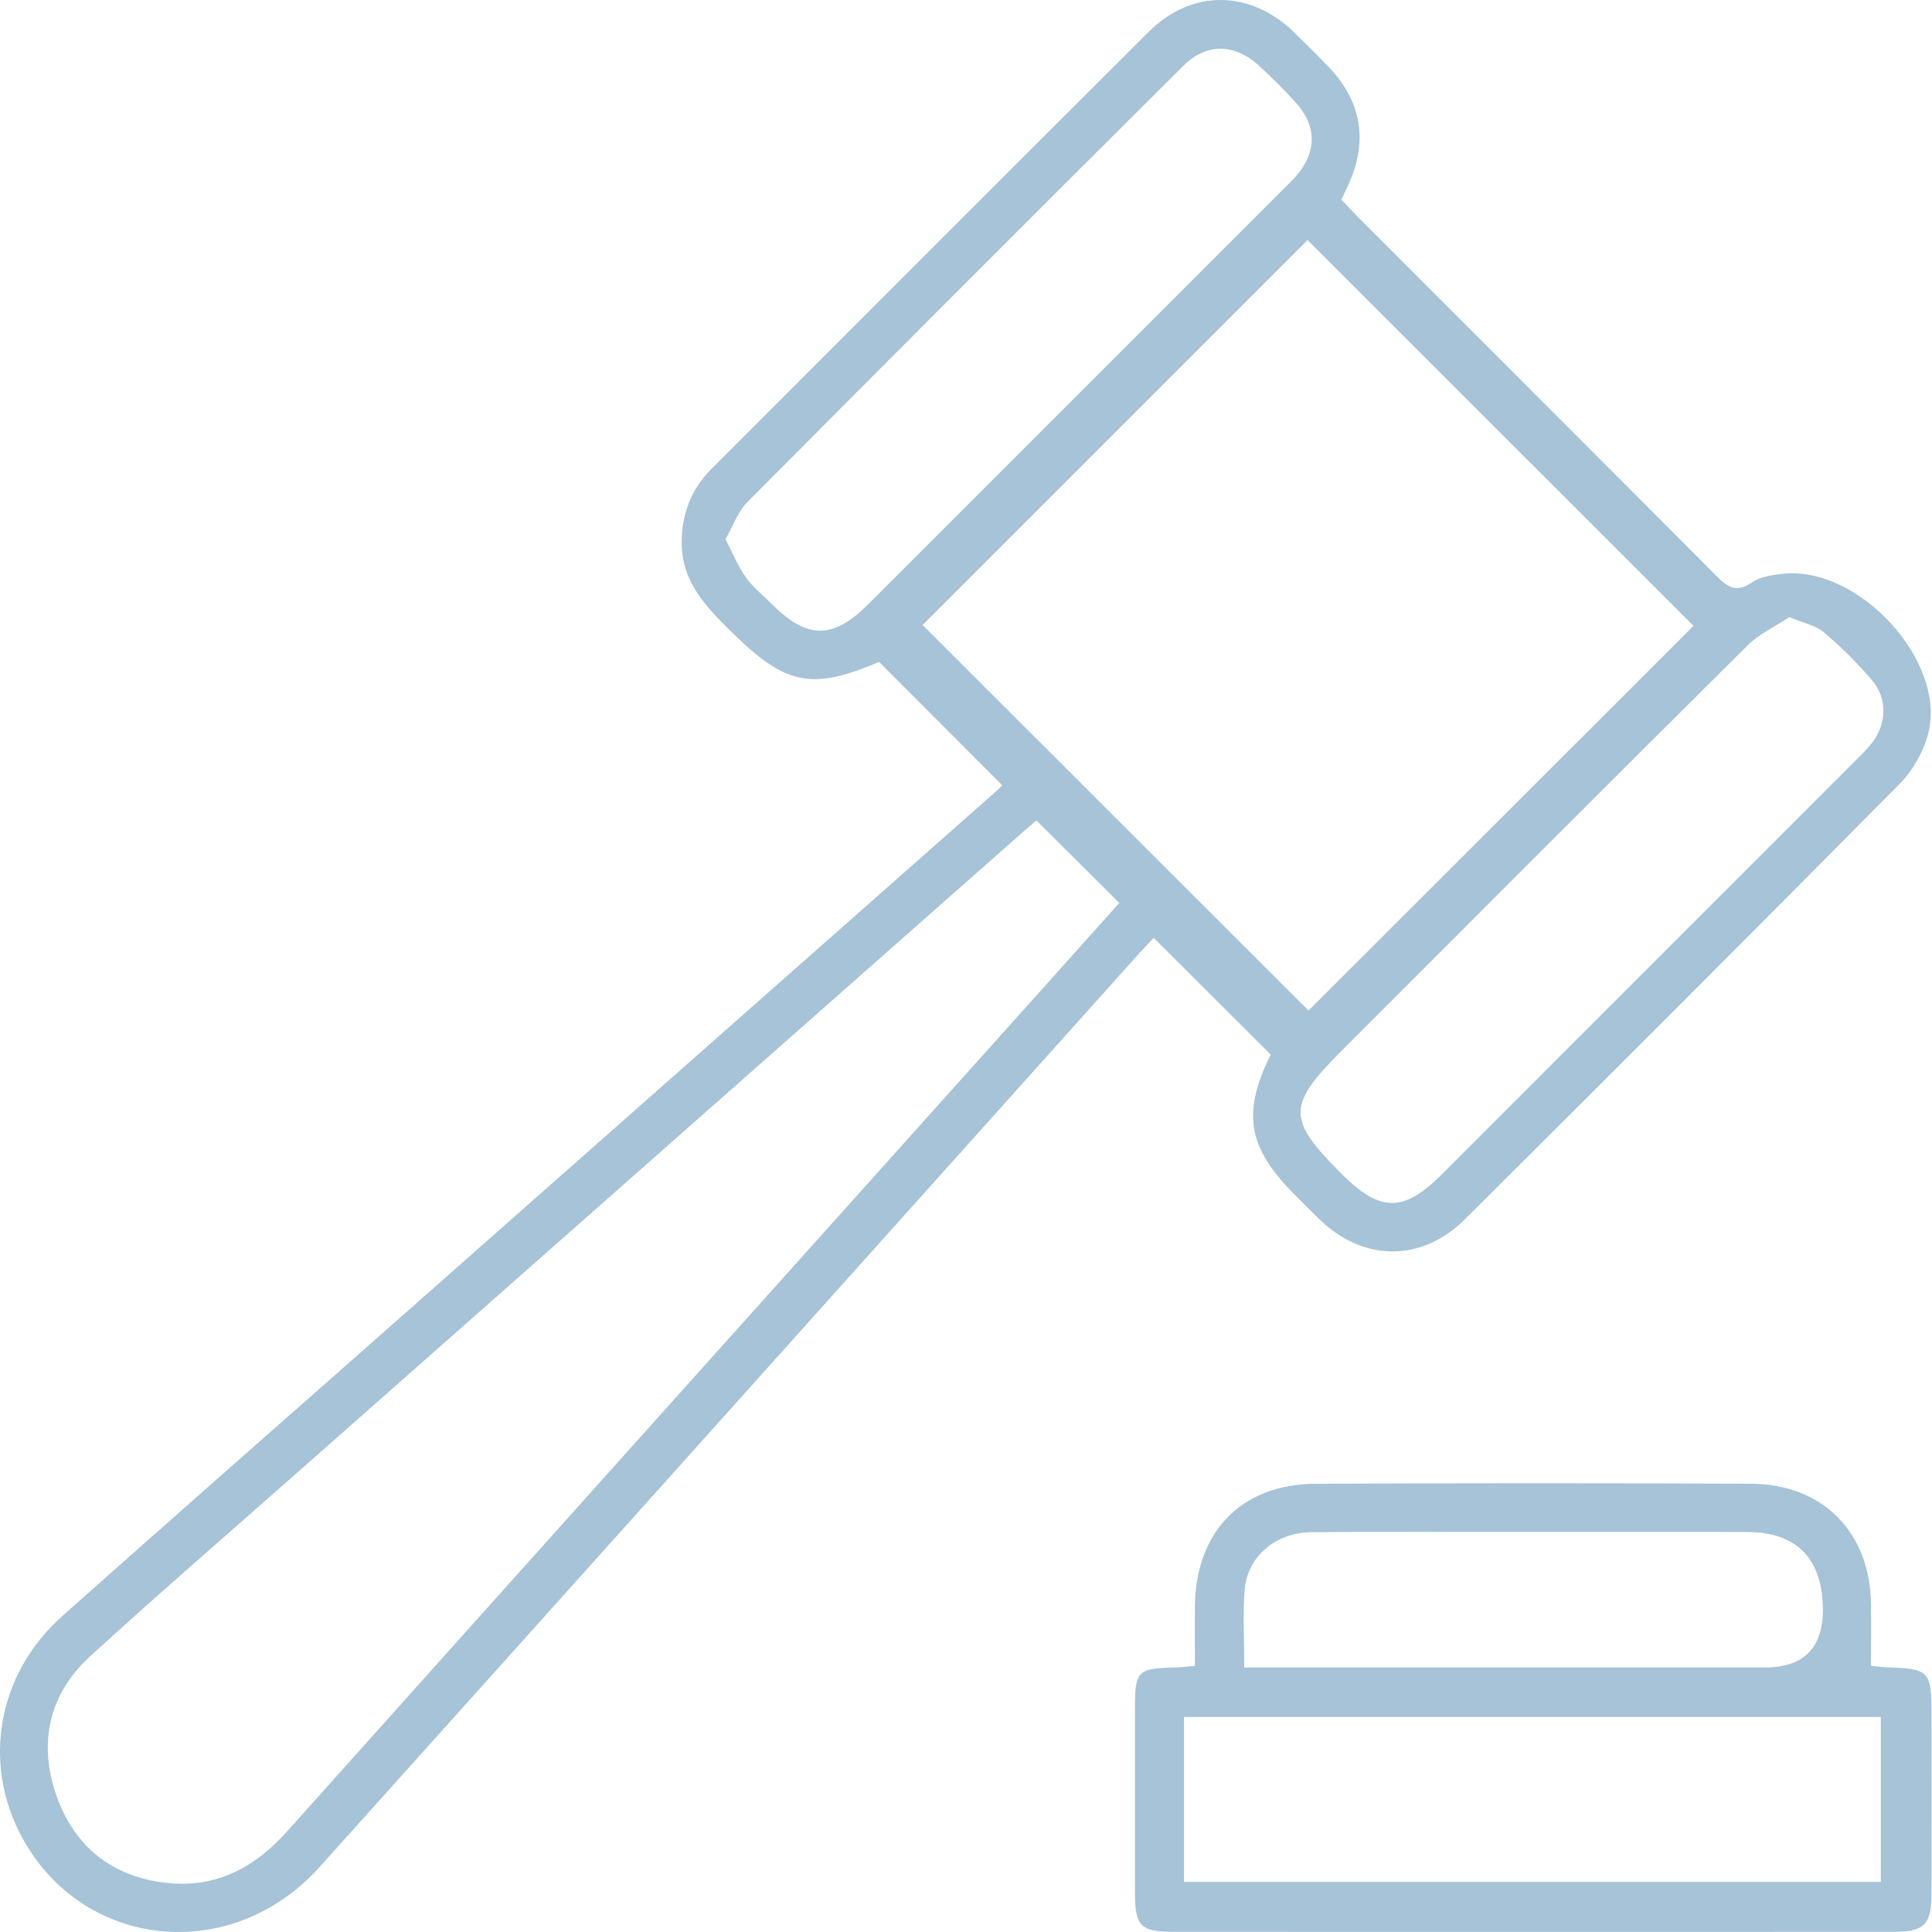
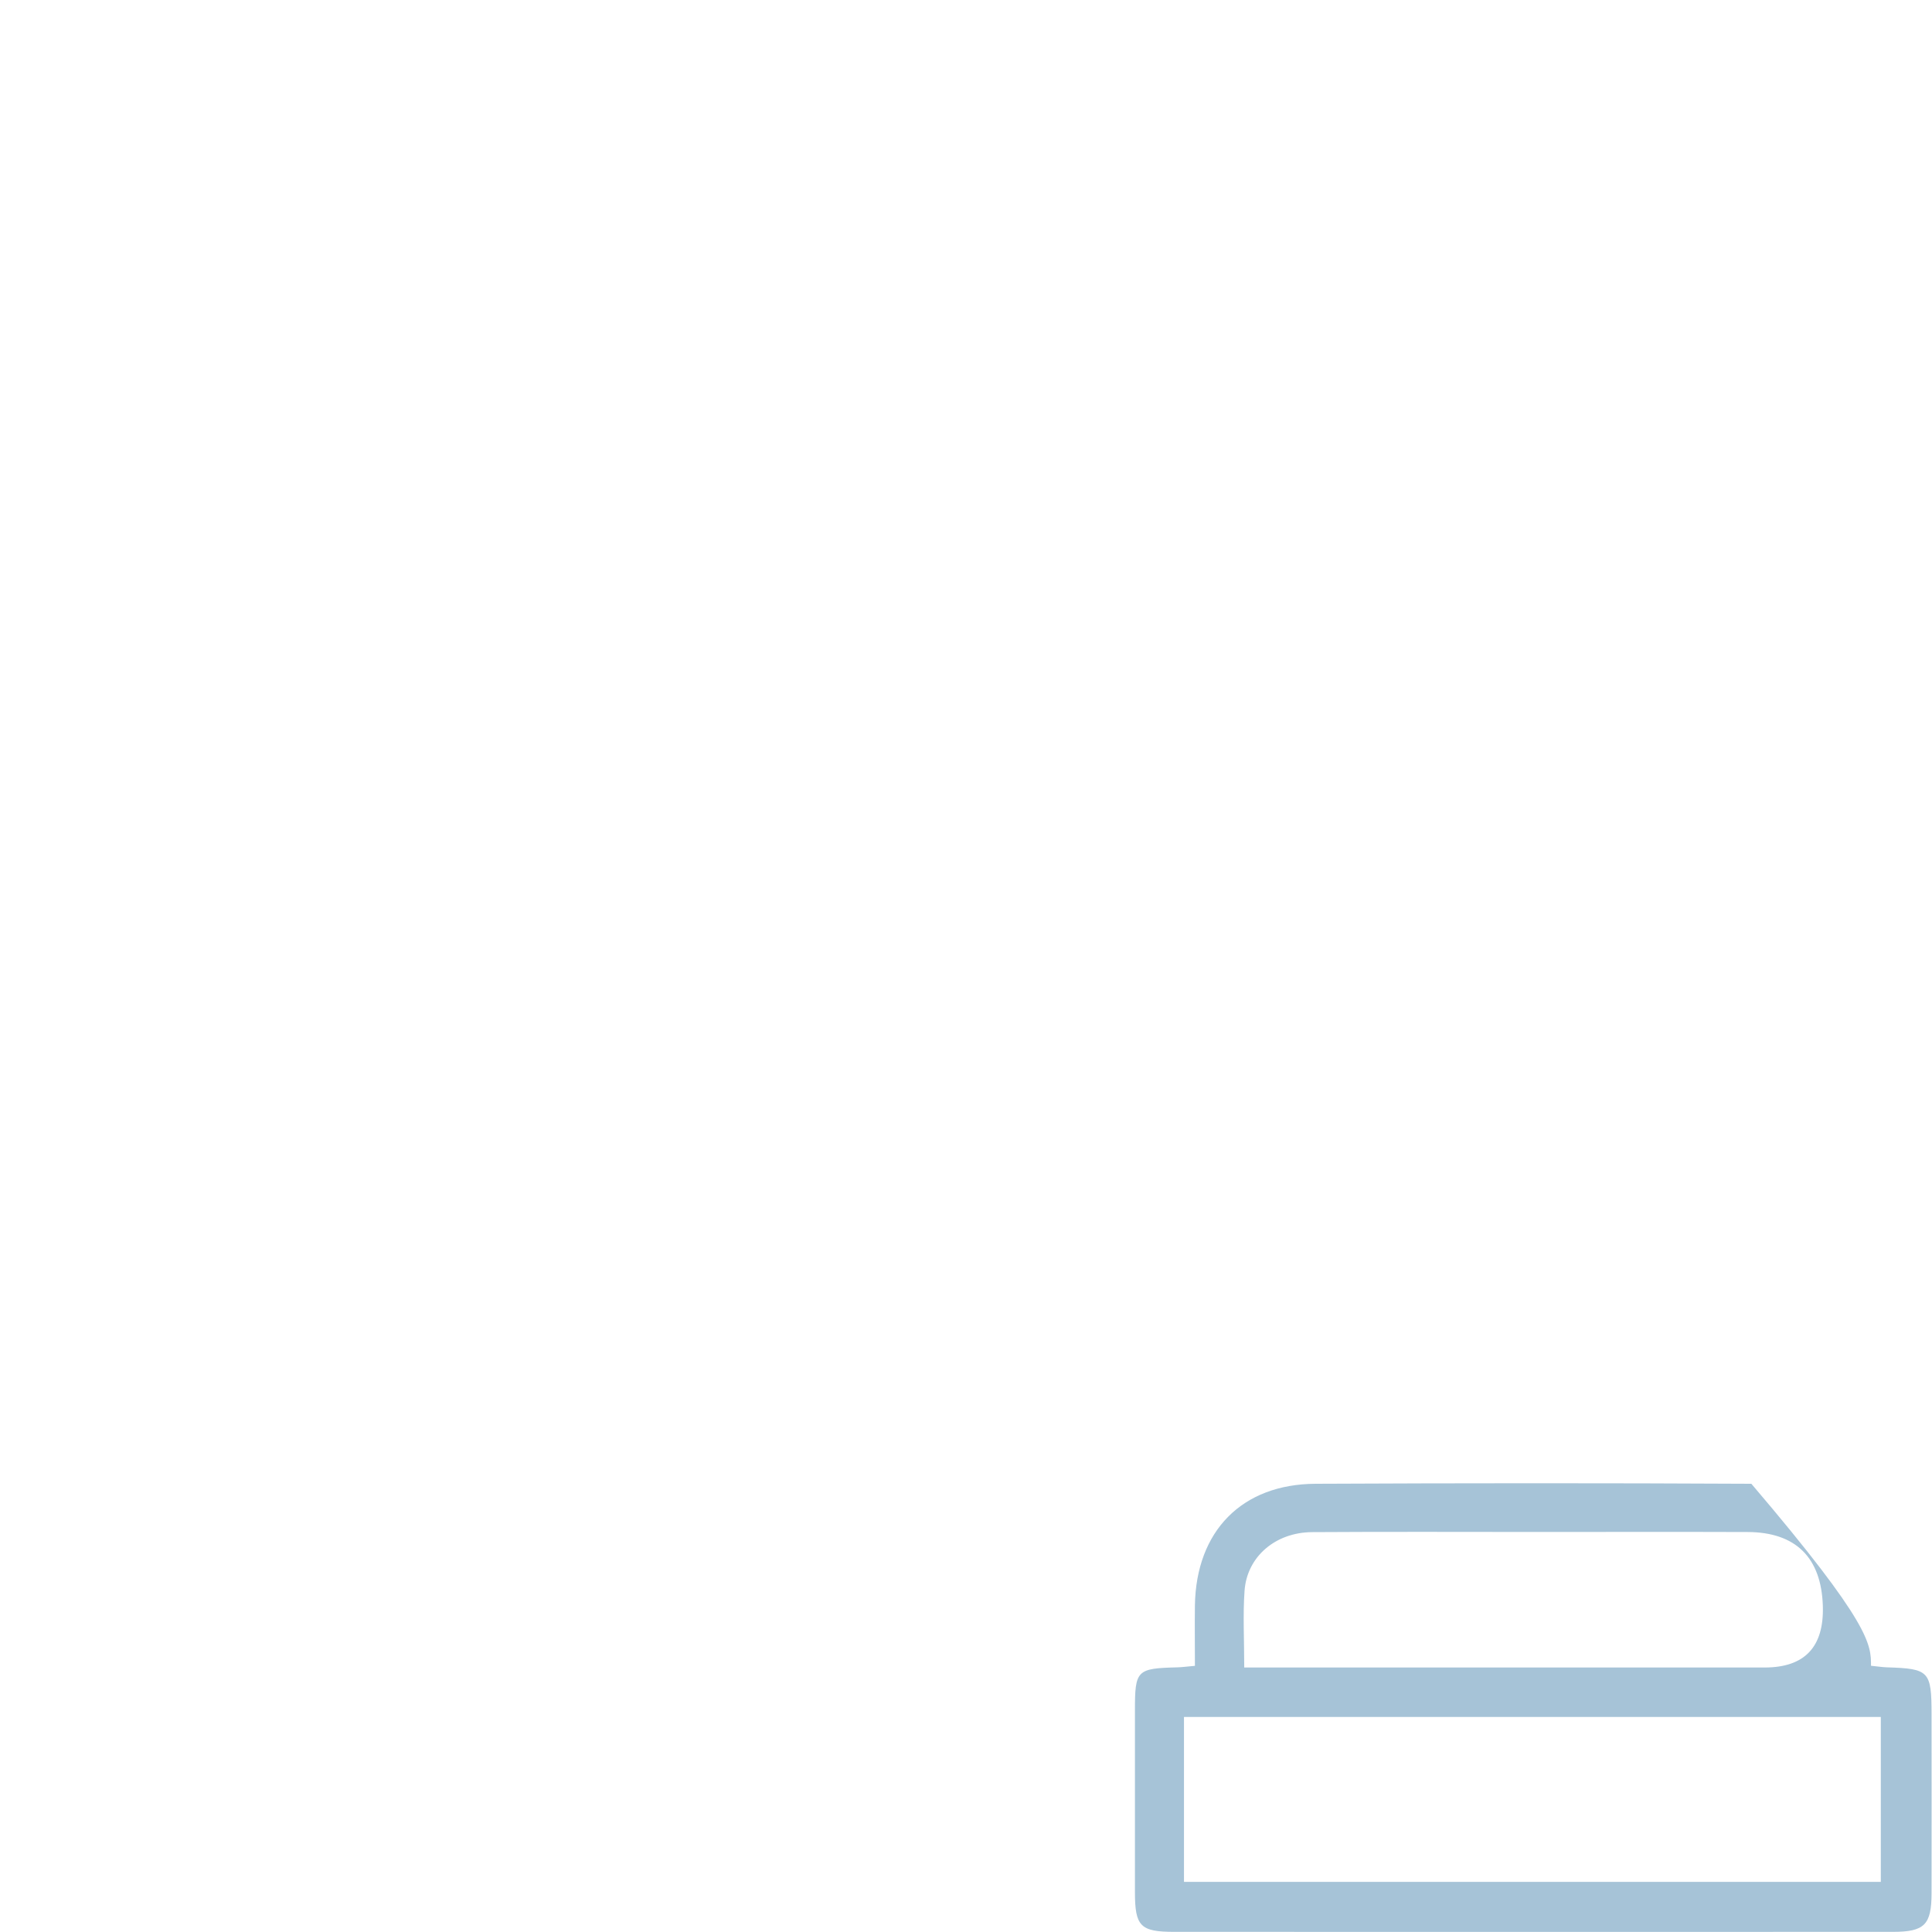
<svg xmlns="http://www.w3.org/2000/svg" width="70" height="70" viewBox="0 0 70 70" fill="none">
-   <path d="M36.316 28.454C34.797 26.932 33.329 25.465 31.851 23.982C29.411 25.023 28.465 24.827 26.52 22.911C25.595 21.999 24.701 21.102 24.699 19.666C24.699 18.609 25.048 17.719 25.788 16.978C31.062 11.702 36.332 6.418 41.62 1.153C43.178 -0.398 45.292 -0.373 46.876 1.16C47.286 1.557 47.687 1.96 48.086 2.368C49.364 3.673 49.598 5.17 48.792 6.822C48.73 6.947 48.676 7.075 48.603 7.234C48.805 7.448 48.995 7.656 49.195 7.856C53.524 12.187 57.855 16.513 62.174 20.851C62.573 21.25 62.887 21.507 63.464 21.109C63.769 20.897 64.209 20.831 64.598 20.79C67.353 20.489 70.544 23.972 69.861 26.585C69.69 27.239 69.303 27.921 68.827 28.401C63.598 33.684 58.34 38.938 53.073 44.18C51.505 45.739 49.391 45.714 47.814 44.185C47.507 43.889 47.208 43.584 46.905 43.281C45.201 41.576 44.994 40.319 46.04 38.209C44.641 36.813 43.253 35.43 41.804 33.983C41.656 34.138 41.442 34.352 41.242 34.578C31.356 45.6 21.476 56.629 11.581 67.644C8.382 71.205 2.981 70.642 0.784 66.544C-0.658 63.855 -0.081 60.634 2.265 58.545C6.116 55.118 9.989 51.719 13.852 48.309C21.239 41.788 28.622 35.268 36.006 28.745C36.113 28.652 36.214 28.552 36.318 28.451L36.316 28.454ZM61.359 22.676C56.668 17.987 51.981 13.303 47.375 8.697C42.72 13.353 38.02 18.051 33.427 22.644C38.066 27.278 42.768 31.976 47.411 36.614C52.02 32.01 56.706 27.326 61.359 22.676ZM37.553 29.727C37.412 29.848 37.259 29.973 37.111 30.103C28.386 37.806 19.662 45.506 10.936 53.209C8.378 55.469 5.792 57.702 3.272 60.005C1.76 61.388 1.377 63.174 2.053 65.081C2.719 66.956 4.129 68.045 6.134 68.23C7.881 68.391 9.25 67.644 10.405 66.352C19.475 56.216 28.561 46.094 37.642 35.967C38.624 34.871 39.604 33.776 40.554 32.716C39.535 31.703 38.574 30.743 37.553 29.727ZM26.285 19.534C26.552 20.047 26.738 20.516 27.023 20.917C27.285 21.282 27.652 21.573 27.973 21.895C29.251 23.168 30.181 23.17 31.454 21.897C36.482 16.869 41.511 11.841 46.539 6.813C46.659 6.692 46.785 6.576 46.898 6.45C47.714 5.564 47.739 4.587 46.94 3.707C46.52 3.245 46.074 2.803 45.614 2.379C44.739 1.575 43.714 1.55 42.877 2.381C37.596 7.64 32.327 12.909 27.076 18.195C26.738 18.534 26.57 19.042 26.285 19.537V19.534ZM64.838 22.357C64.343 22.685 63.748 22.959 63.311 23.391C58.406 28.26 53.526 33.156 48.637 38.043C46.623 40.057 46.621 40.544 48.614 42.538C49.999 43.923 50.851 43.934 52.216 42.572C57.226 37.564 62.233 32.557 67.239 27.547C67.439 27.346 67.647 27.148 67.82 26.925C68.36 26.23 68.396 25.312 67.826 24.644C67.293 24.02 66.701 23.437 66.077 22.904C65.794 22.662 65.373 22.587 64.838 22.359V22.357Z" fill="#A6C3D7" />
-   <path d="M43.294 60.361C43.294 59.577 43.285 58.871 43.294 58.164C43.338 55.476 44.992 53.774 47.664 53.76C52.927 53.735 58.192 53.733 63.455 53.76C66.056 53.774 67.76 55.528 67.79 58.123C67.799 58.855 67.79 59.588 67.79 60.354C68.043 60.379 68.207 60.406 68.373 60.411C69.897 60.459 69.982 60.547 69.984 62.108C69.984 64.27 69.989 66.432 69.984 68.594C69.982 69.742 69.729 69.995 68.578 69.995C59.901 69.998 51.223 69.995 42.547 69.995C41.317 69.995 41.121 69.795 41.121 68.551C41.119 66.359 41.121 64.17 41.121 61.978C41.121 60.509 41.182 60.449 42.661 60.411C42.83 60.406 42.996 60.383 43.299 60.356L43.294 60.361ZM42.898 68.184H68.145V62.208H42.898V68.184ZM45.076 60.417C45.511 60.417 45.846 60.417 46.183 60.417C52.1 60.417 58.016 60.417 63.933 60.417C65.386 60.417 66.091 59.674 66.045 58.187C65.99 56.435 65.065 55.515 63.322 55.508C60.791 55.499 58.26 55.506 55.729 55.506C52.997 55.506 50.268 55.494 47.536 55.512C46.204 55.522 45.176 56.408 45.092 57.643C45.03 58.517 45.081 59.399 45.081 60.415L45.076 60.417Z" fill="#A6C3D7" />
+   <path d="M43.294 60.361C43.294 59.577 43.285 58.871 43.294 58.164C43.338 55.476 44.992 53.774 47.664 53.76C52.927 53.735 58.192 53.733 63.455 53.76C67.799 58.855 67.79 59.588 67.79 60.354C68.043 60.379 68.207 60.406 68.373 60.411C69.897 60.459 69.982 60.547 69.984 62.108C69.984 64.27 69.989 66.432 69.984 68.594C69.982 69.742 69.729 69.995 68.578 69.995C59.901 69.998 51.223 69.995 42.547 69.995C41.317 69.995 41.121 69.795 41.121 68.551C41.119 66.359 41.121 64.17 41.121 61.978C41.121 60.509 41.182 60.449 42.661 60.411C42.83 60.406 42.996 60.383 43.299 60.356L43.294 60.361ZM42.898 68.184H68.145V62.208H42.898V68.184ZM45.076 60.417C45.511 60.417 45.846 60.417 46.183 60.417C52.1 60.417 58.016 60.417 63.933 60.417C65.386 60.417 66.091 59.674 66.045 58.187C65.99 56.435 65.065 55.515 63.322 55.508C60.791 55.499 58.26 55.506 55.729 55.506C52.997 55.506 50.268 55.494 47.536 55.512C46.204 55.522 45.176 56.408 45.092 57.643C45.03 58.517 45.081 59.399 45.081 60.415L45.076 60.417Z" fill="#A6C3D7" />
</svg>